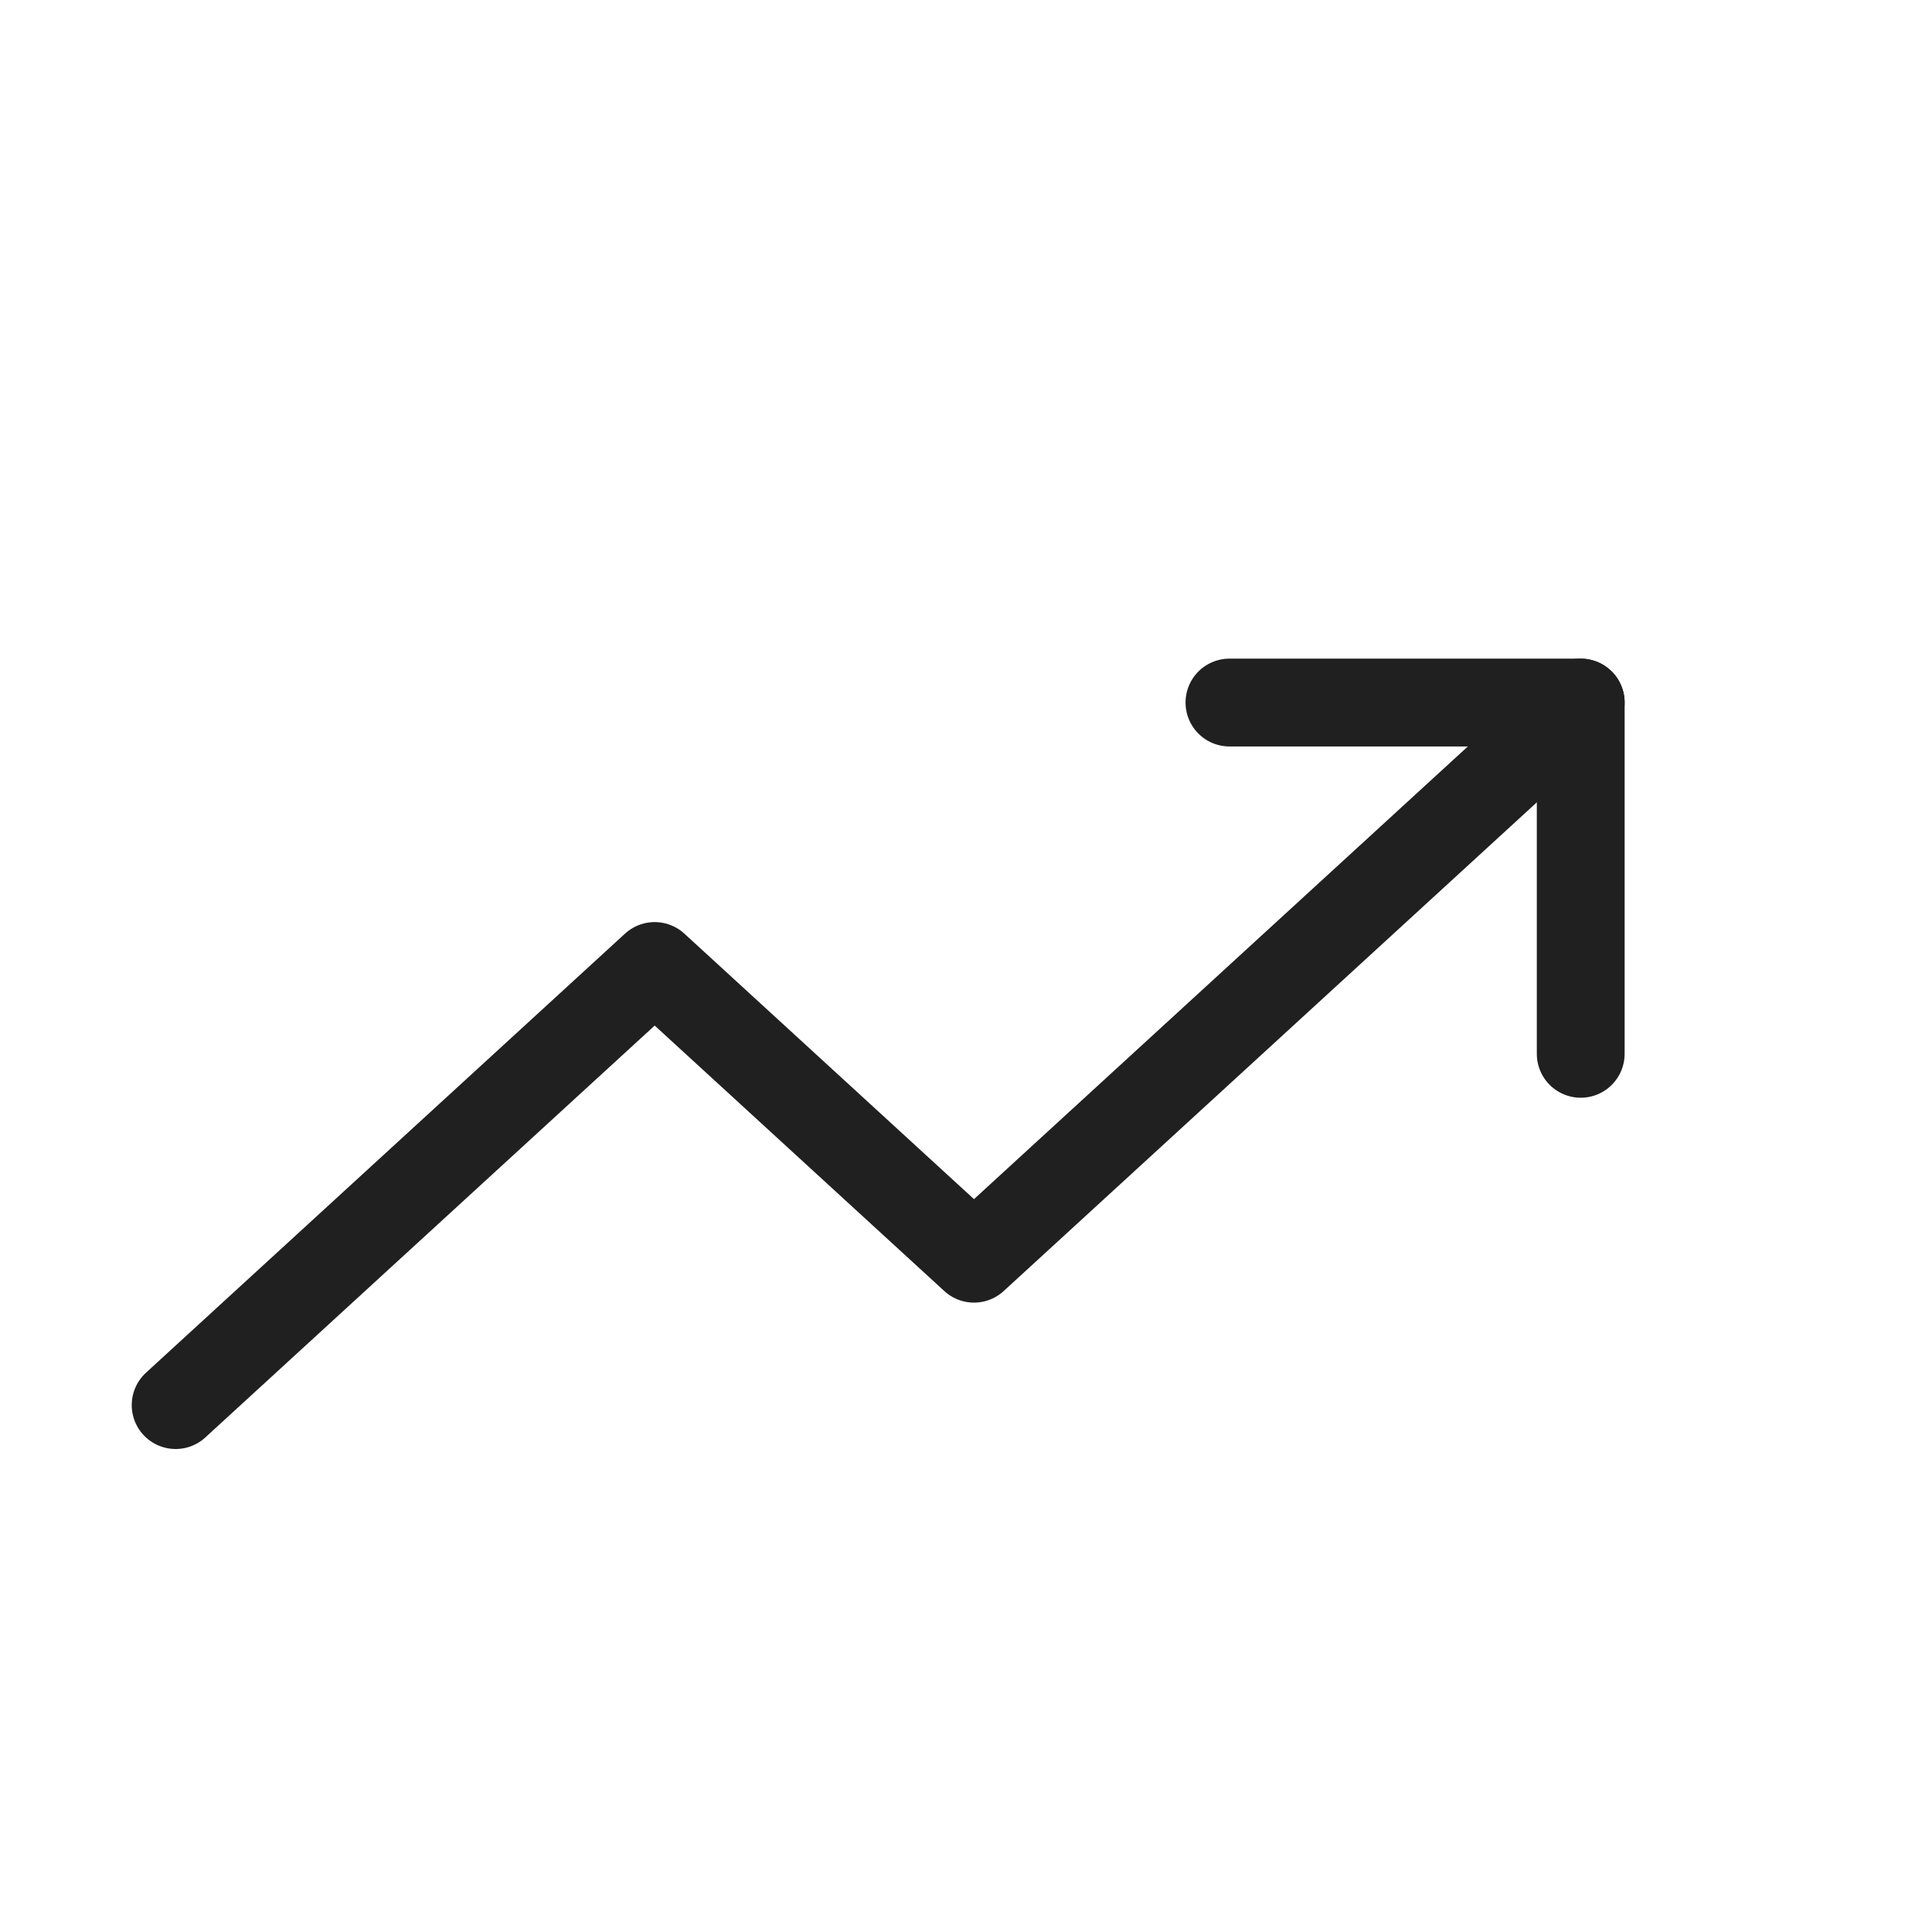
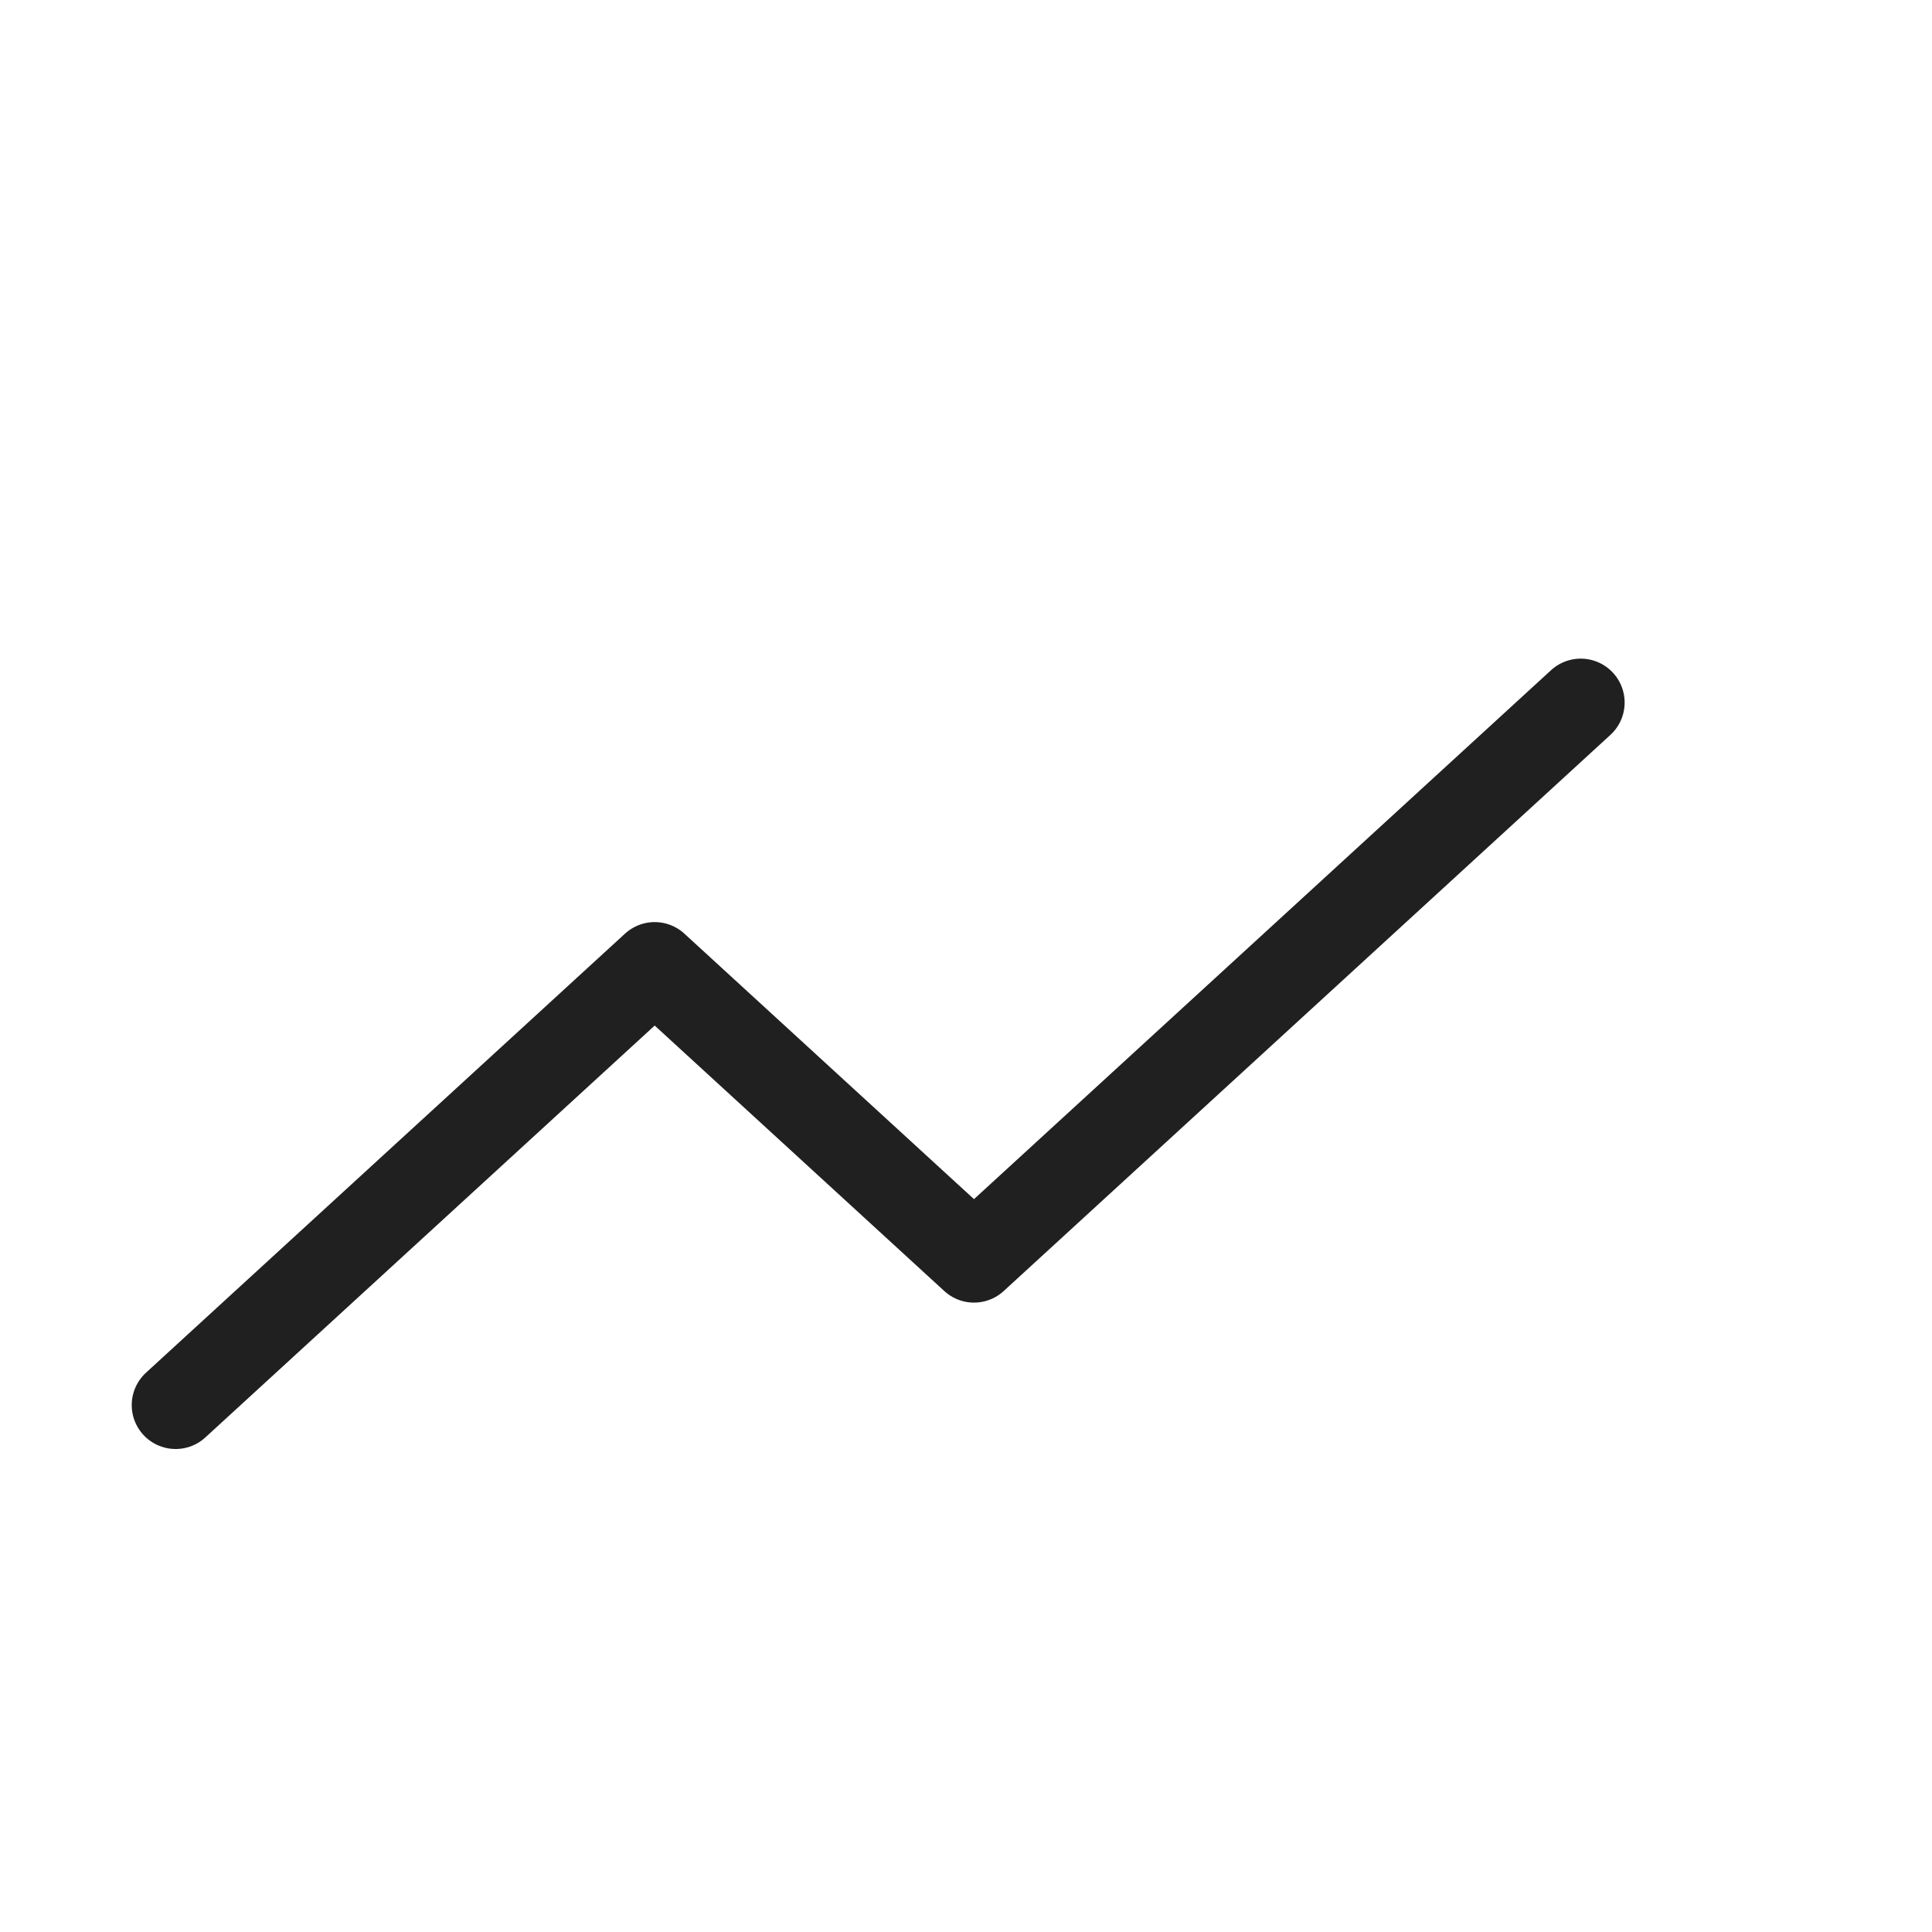
<svg xmlns="http://www.w3.org/2000/svg" width="22" height="22" viewBox="0 0 22 22" fill="none">
  <path d="M18 8L11.091 14.333L7.455 11L2 16" stroke="#212020" stroke-linecap="round" stroke-linejoin="round" />
-   <path d="M14 8H18V12" stroke="#212020" stroke-linecap="round" stroke-linejoin="round" />
</svg>